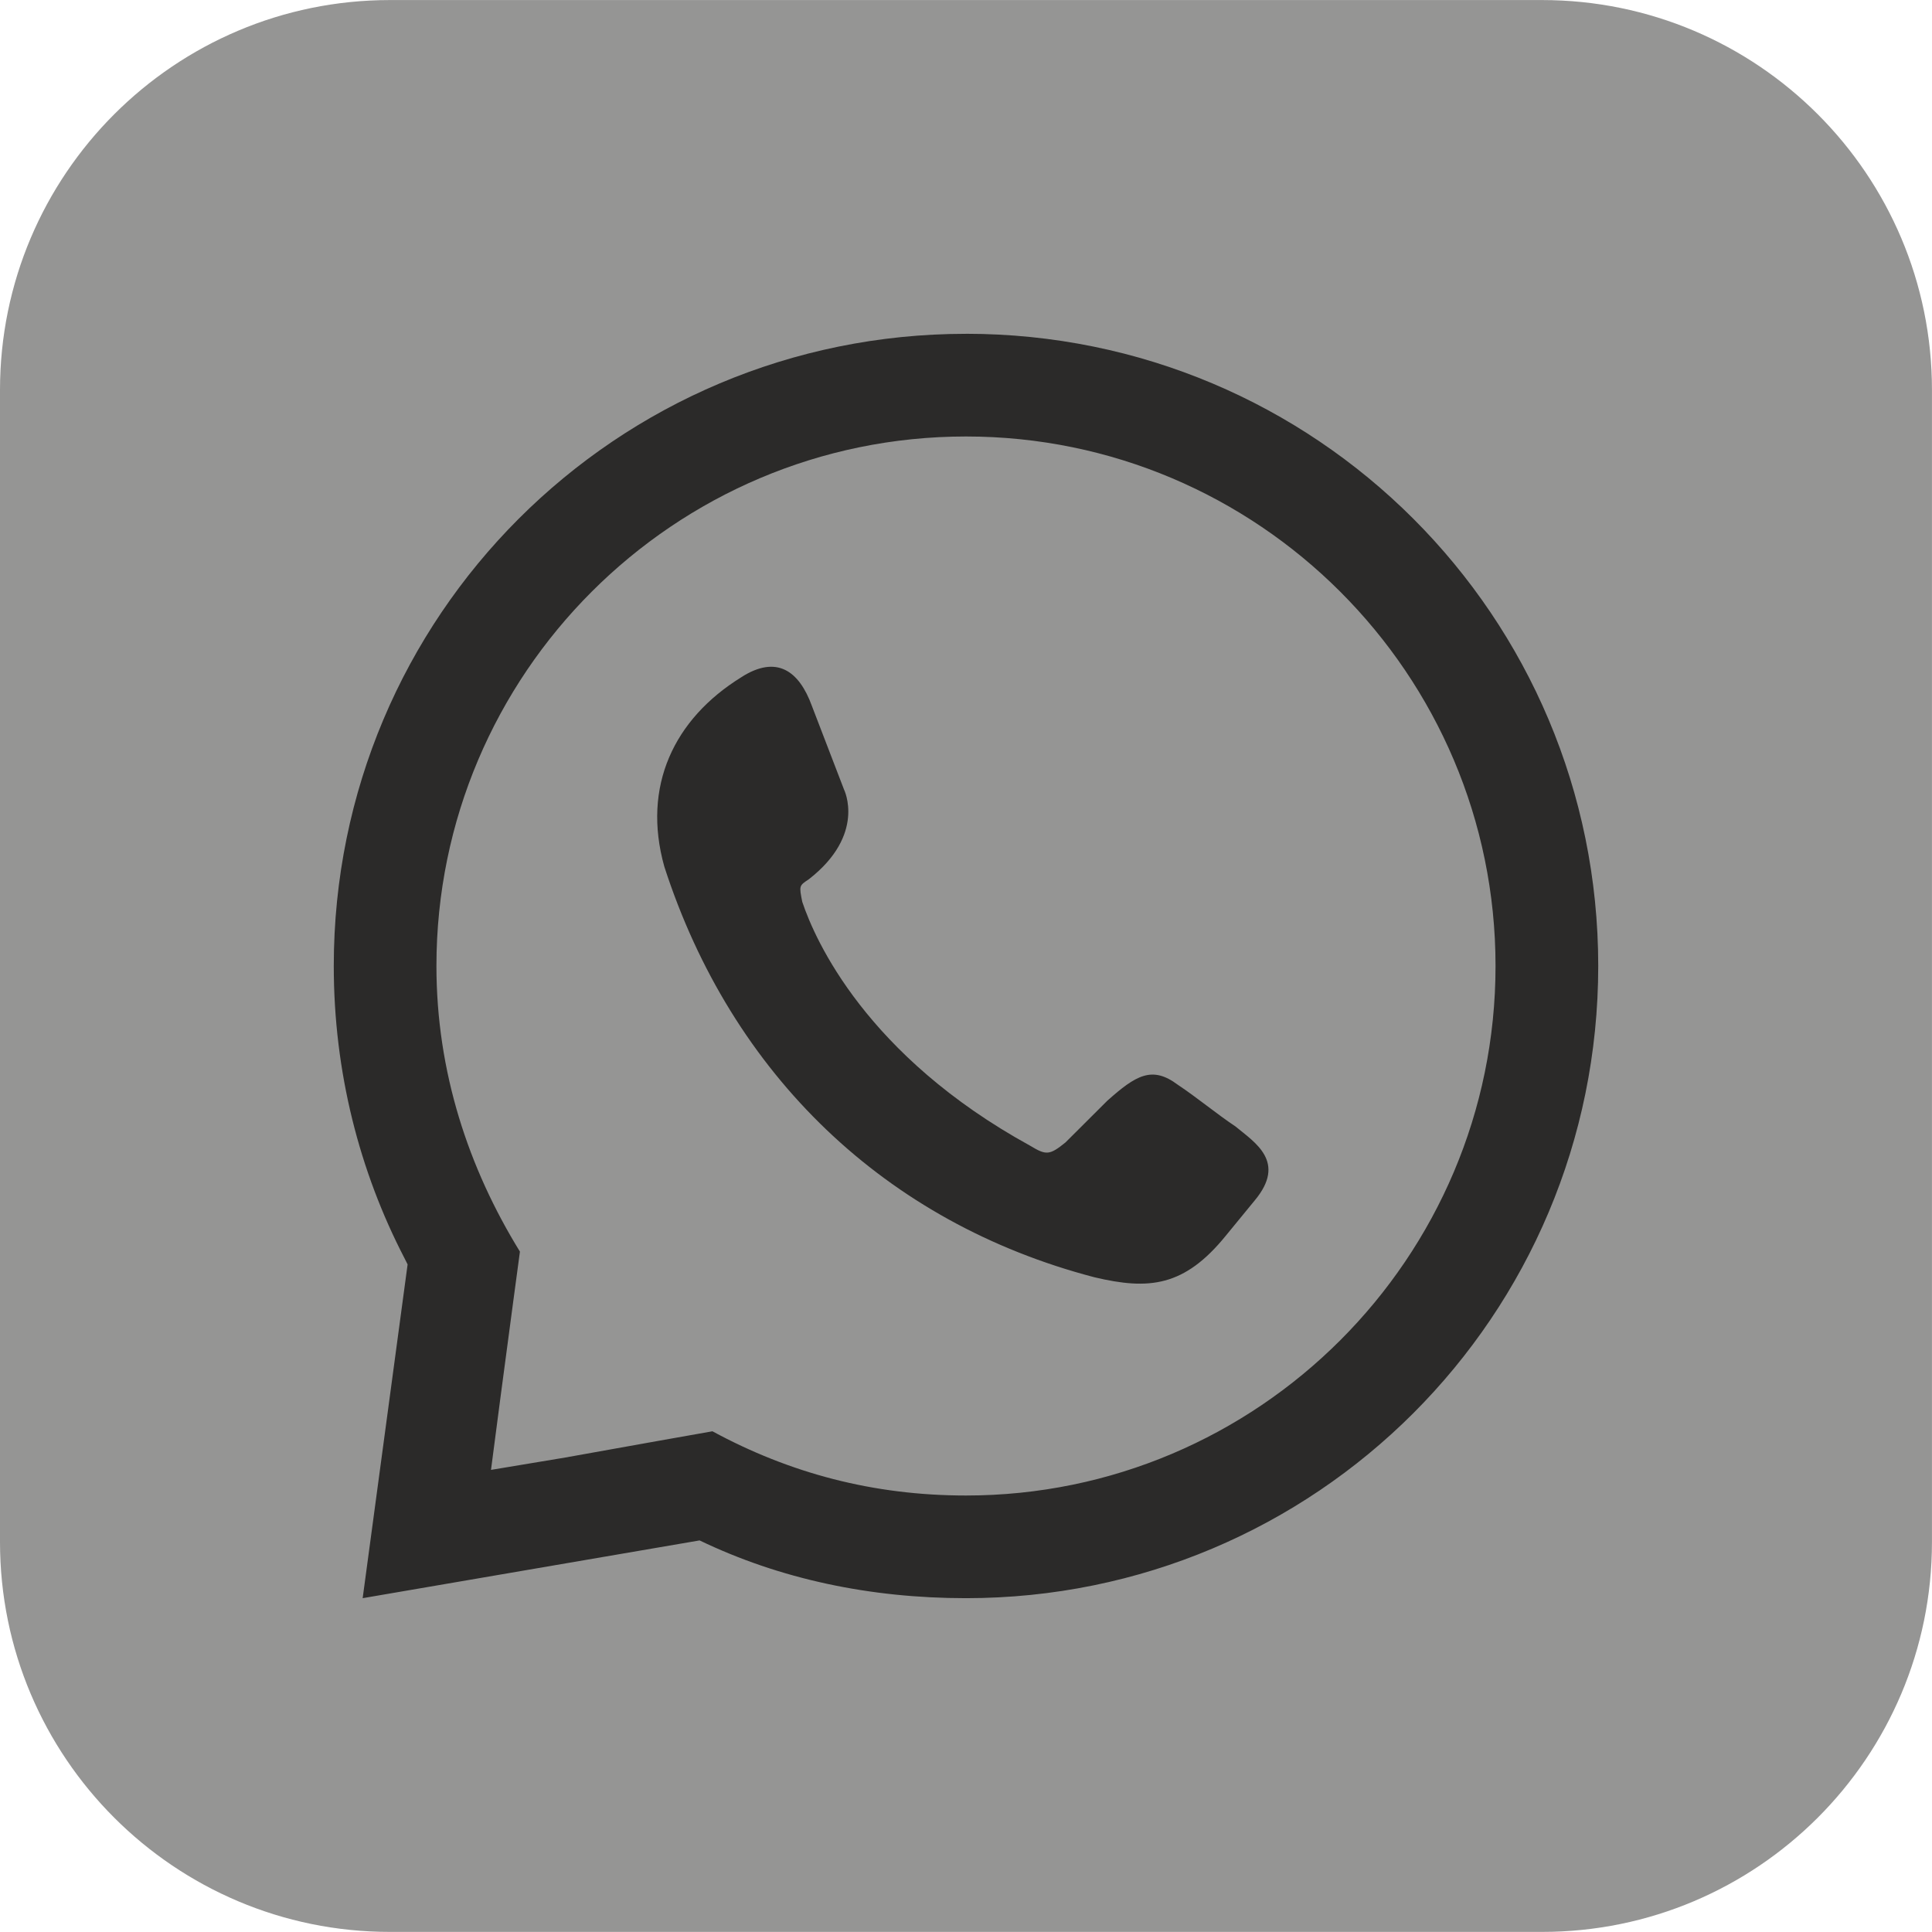
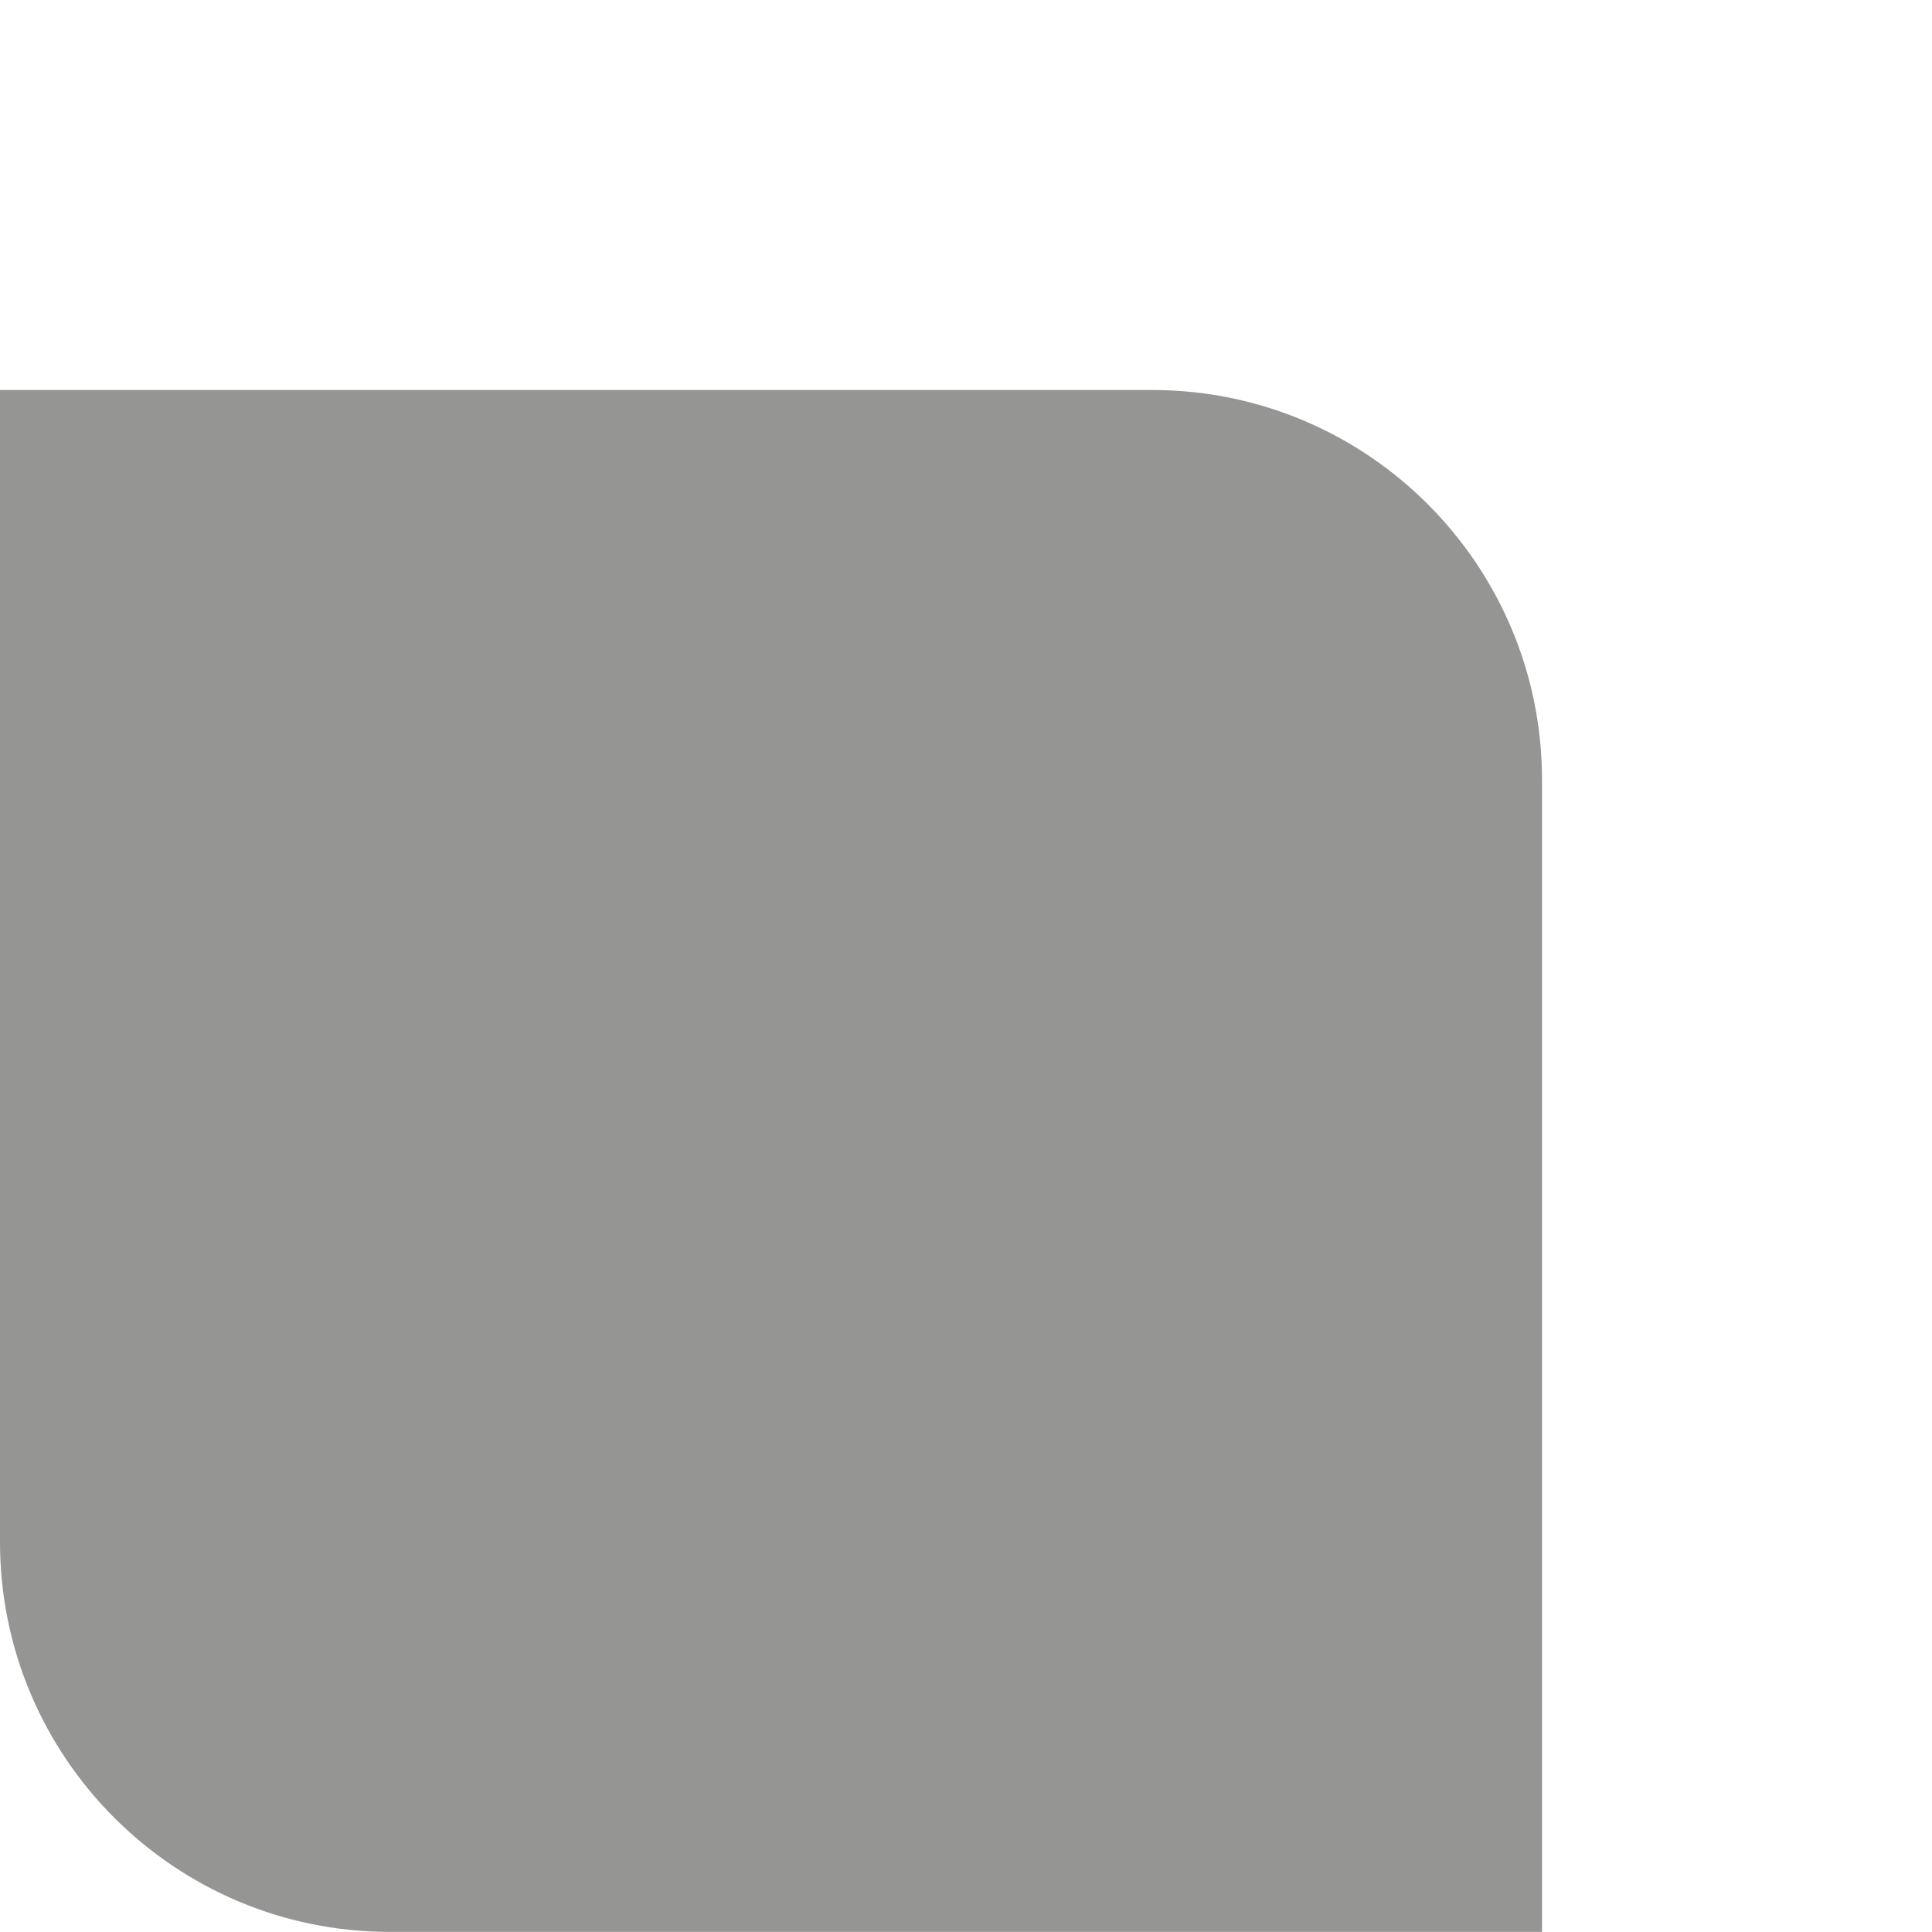
<svg xmlns="http://www.w3.org/2000/svg" xml:space="preserve" width="74.944mm" height="74.941mm" version="1.1" style="shape-rendering:geometricPrecision; text-rendering:geometricPrecision; image-rendering:optimizeQuality; fill-rule:evenodd; clip-rule:evenodd" viewBox="0 0 526.17 526.14">
  <defs>
    <style type="text/css"> .fil1 {fill:#2B2A29} .fil0 {fill:#959594} </style>
  </defs>
  <g id="Слой_x0020_1">
-     <path class="fil0" d="M419.96 526.14l-313.76 0c-58.65,0 -106.2,-47.55 -106.2,-106.2l0 -313.73c0,-58.65 47.55,-106.2 106.2,-106.2l313.76 0c58.65,0 106.2,47.55 106.2,106.2l0 313.73c0,58.65 -47.55,106.2 -106.2,106.2z" />
-     <path class="fil1" d="M154.7 396.81l24.47 -4.38 14.86 -2.63c20.98,11.37 43.72,17.49 69.05,17.49 79.53,0 144.22,-64.67 144.22,-144.22 0,-79.53 -64.69,-144.2 -144.22,-144.2 -79.53,0 -144.22,64.67 -144.22,144.2 0,28.85 8.74,55.08 22.74,77.8l-1.76 13.1 -3.49 26.23 -2.63 20.11 20.98 -3.49zm108.38 -305.91c95.26,0 172.19,76.9 172.19,172.16 0,95.28 -76.93,172.19 -172.19,172.19 -26.23,0 -50.7,-5.23 -72.55,-15.73l-91.76 15.73 12.24 -90.9 -0.87 -1.73c-12.24,-23.6 -19.24,-50.7 -19.24,-79.55 0,-95.26 76.93,-172.16 172.19,-172.16l0 0zm-61.18 93.52c9.61,-6.14 15.73,-1.76 19.22,7.85l8.74 22.74c0,0 6.12,12.24 -9.61,24.47 -2.63,1.73 -2.63,1.73 -1.76,6.12 3.49,10.48 17.49,41.96 62.07,66.43 4.36,2.63 5.25,2.63 9.61,-0.89 3.49,-3.49 7.88,-7.85 11.37,-11.34 7.85,-7.01 12.24,-9.61 19.22,-4.38 5.25,3.49 10.5,7.88 15.73,11.37 5.25,4.36 13.99,9.61 5.25,20.11l-7.88 9.61c-11.34,13.97 -20.98,14.86 -35.81,11.34 -56.82,-14.84 -98.77,-55.06 -117.13,-111.85 -6.12,-21.87 2.63,-40.22 20.98,-51.57l0 0z" />
+     <path class="fil0" d="M419.96 526.14l-313.76 0c-58.65,0 -106.2,-47.55 -106.2,-106.2l0 -313.73l313.76 0c58.65,0 106.2,47.55 106.2,106.2l0 313.73c0,58.65 -47.55,106.2 -106.2,106.2z" />
  </g>
</svg>